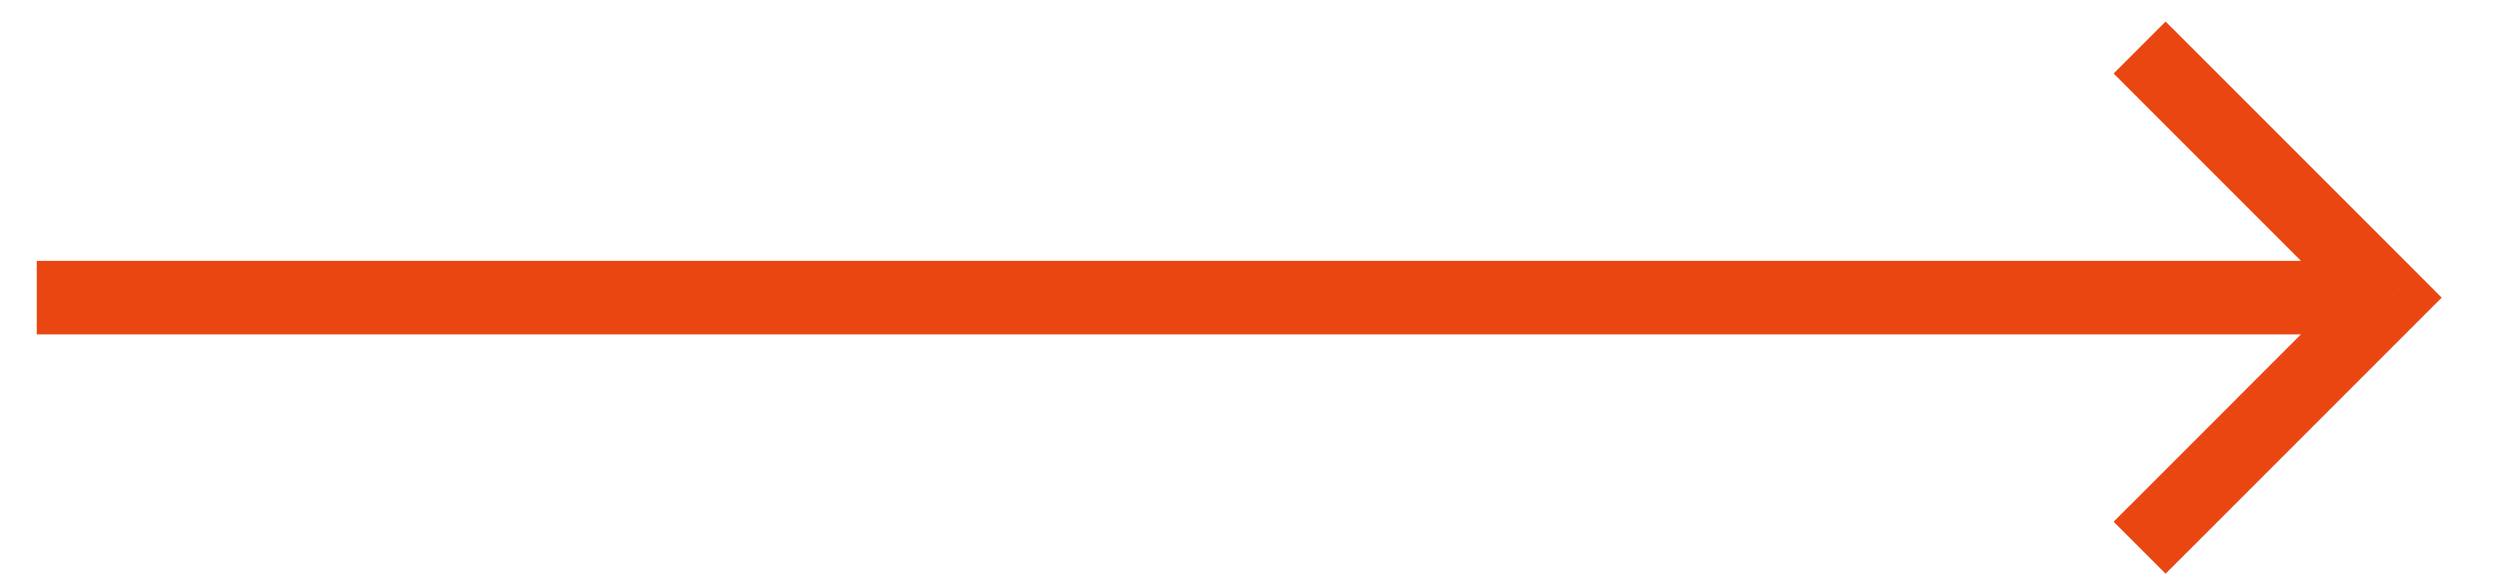
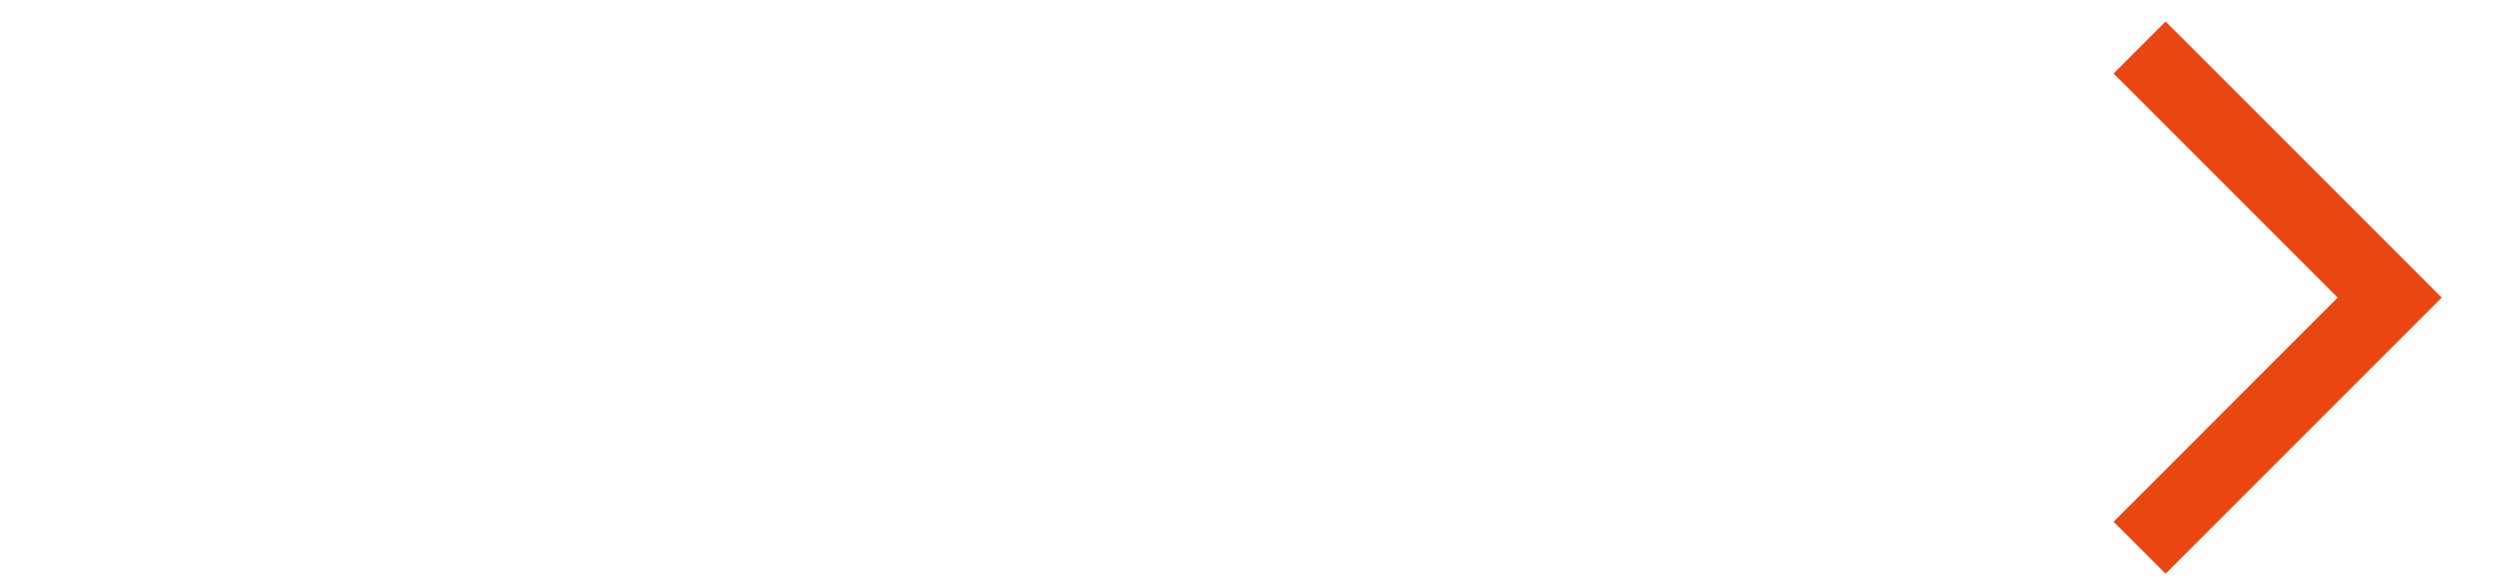
<svg xmlns="http://www.w3.org/2000/svg" width="34" height="8" viewBox="0 0 34 8" fill="none">
-   <path d="M29.099 6.742L28.745 7.095L29.452 7.802L29.806 7.449L29.099 6.742ZM32.5 4.048L32.854 4.401L33.207 4.048L32.854 3.694L32.5 4.048ZM29.806 0.646L29.452 0.293L28.745 1L29.099 1.354L29.806 0.646ZM29.806 7.449L32.854 4.401L32.146 3.694L29.099 6.742L29.806 7.449ZM32.854 3.694L29.806 0.646L29.099 1.354L32.146 4.401L32.854 3.694ZM32.5 3.548H0.5V4.548H32.5V3.548Z" fill="#E94612" />
+   <path d="M29.099 6.742L28.745 7.095L29.452 7.802L29.806 7.449L29.099 6.742ZM32.5 4.048L32.854 4.401L33.207 4.048L32.854 3.694L32.5 4.048ZM29.806 0.646L29.452 0.293L28.745 1L29.099 1.354L29.806 0.646ZM29.806 7.449L32.854 4.401L32.146 3.694L29.099 6.742L29.806 7.449ZM32.854 3.694L29.806 0.646L29.099 1.354L32.146 4.401L32.854 3.694ZM32.5 3.548V4.548H32.5V3.548Z" fill="#E94612" />
</svg>